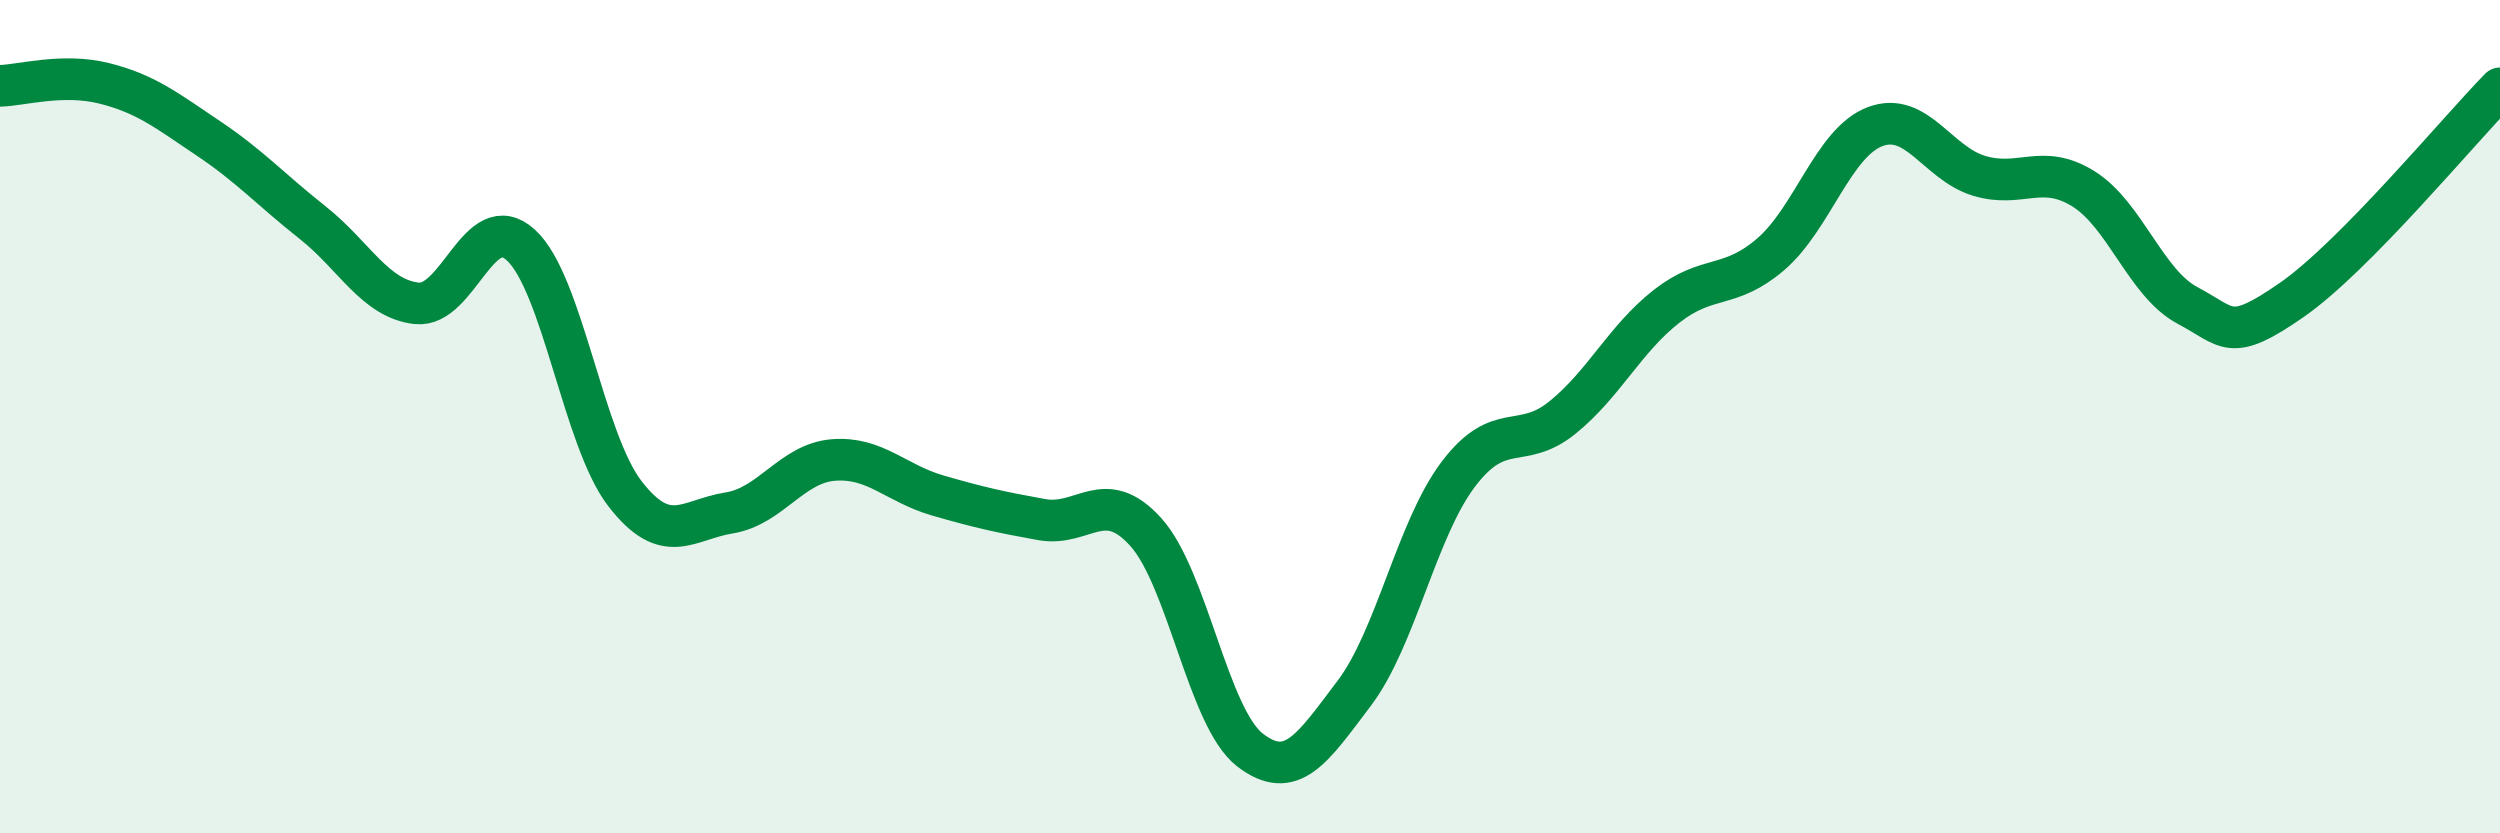
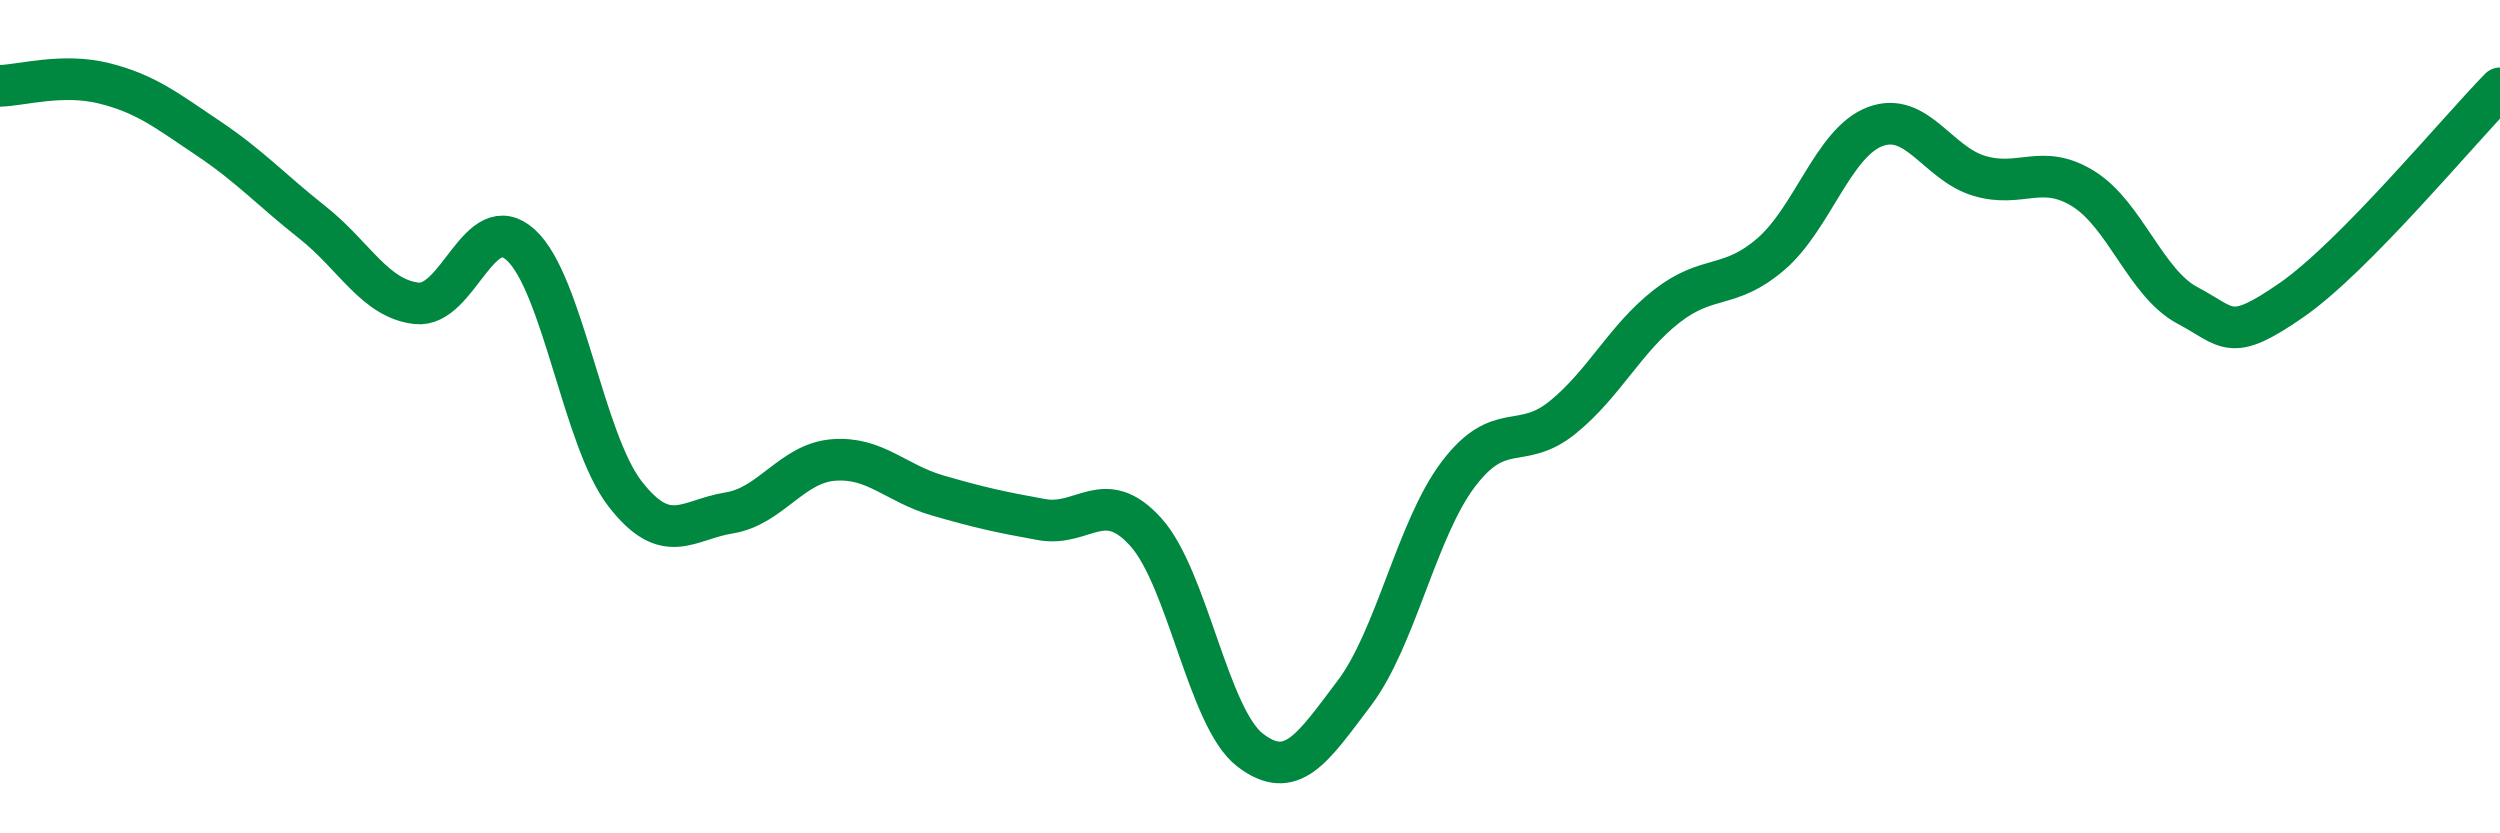
<svg xmlns="http://www.w3.org/2000/svg" width="60" height="20" viewBox="0 0 60 20">
-   <path d="M 0,2.06 C 0.5,2.05 1.5,1.75 2.5,2 C 3.5,2.25 4,2.65 5,3.32 C 6,3.99 6.5,4.55 7.5,5.34 C 8.5,6.13 9,7.17 10,7.28 C 11,7.39 11.5,4.97 12.5,5.88 C 13.5,6.79 14,10.56 15,11.85 C 16,13.14 16.5,12.47 17.5,12.31 C 18.5,12.15 19,11.12 20,11.04 C 21,10.96 21.5,11.6 22.5,11.89 C 23.5,12.18 24,12.29 25,12.47 C 26,12.65 26.5,11.66 27.5,12.77 C 28.5,13.88 29,17.23 30,18 C 31,18.77 31.5,17.96 32.5,16.64 C 33.5,15.32 34,12.7 35,11.38 C 36,10.06 36.5,10.83 37.5,10.02 C 38.5,9.21 39,8.13 40,7.35 C 41,6.57 41.5,6.96 42.5,6.1 C 43.5,5.24 44,3.42 45,3.04 C 46,2.66 46.5,3.92 47.5,4.22 C 48.5,4.52 49,3.91 50,4.53 C 51,5.15 51.5,6.8 52.5,7.33 C 53.5,7.86 53.5,8.24 55,7.2 C 56.5,6.16 59,3.14 60,2.12L60 20L0 20Z" fill="#008740" opacity="0.1" stroke-linecap="round" stroke-linejoin="round" />
  <path d="M 0,2.06 C 0.5,2.05 1.5,1.75 2.5,2 C 3.5,2.25 4,2.65 5,3.32 C 6,3.99 6.5,4.55 7.5,5.34 C 8.5,6.13 9,7.17 10,7.28 C 11,7.39 11.5,4.97 12.5,5.88 C 13.5,6.79 14,10.56 15,11.85 C 16,13.14 16.5,12.47 17.5,12.31 C 18.5,12.15 19,11.12 20,11.04 C 21,10.96 21.5,11.6 22.5,11.89 C 23.5,12.18 24,12.29 25,12.47 C 26,12.65 26.5,11.66 27.5,12.77 C 28.5,13.88 29,17.23 30,18 C 31,18.77 31.5,17.96 32.5,16.64 C 33.5,15.32 34,12.7 35,11.38 C 36,10.06 36.5,10.83 37.5,10.02 C 38.5,9.21 39,8.13 40,7.35 C 41,6.57 41.5,6.96 42.5,6.1 C 43.5,5.24 44,3.42 45,3.04 C 46,2.66 46.5,3.92 47.5,4.22 C 48.5,4.52 49,3.91 50,4.53 C 51,5.15 51.5,6.8 52.5,7.33 C 53.5,7.86 53.5,8.24 55,7.2 C 56.5,6.16 59,3.14 60,2.12" stroke="#008740" stroke-width="1" fill="none" stroke-linecap="round" stroke-linejoin="round" />
</svg>